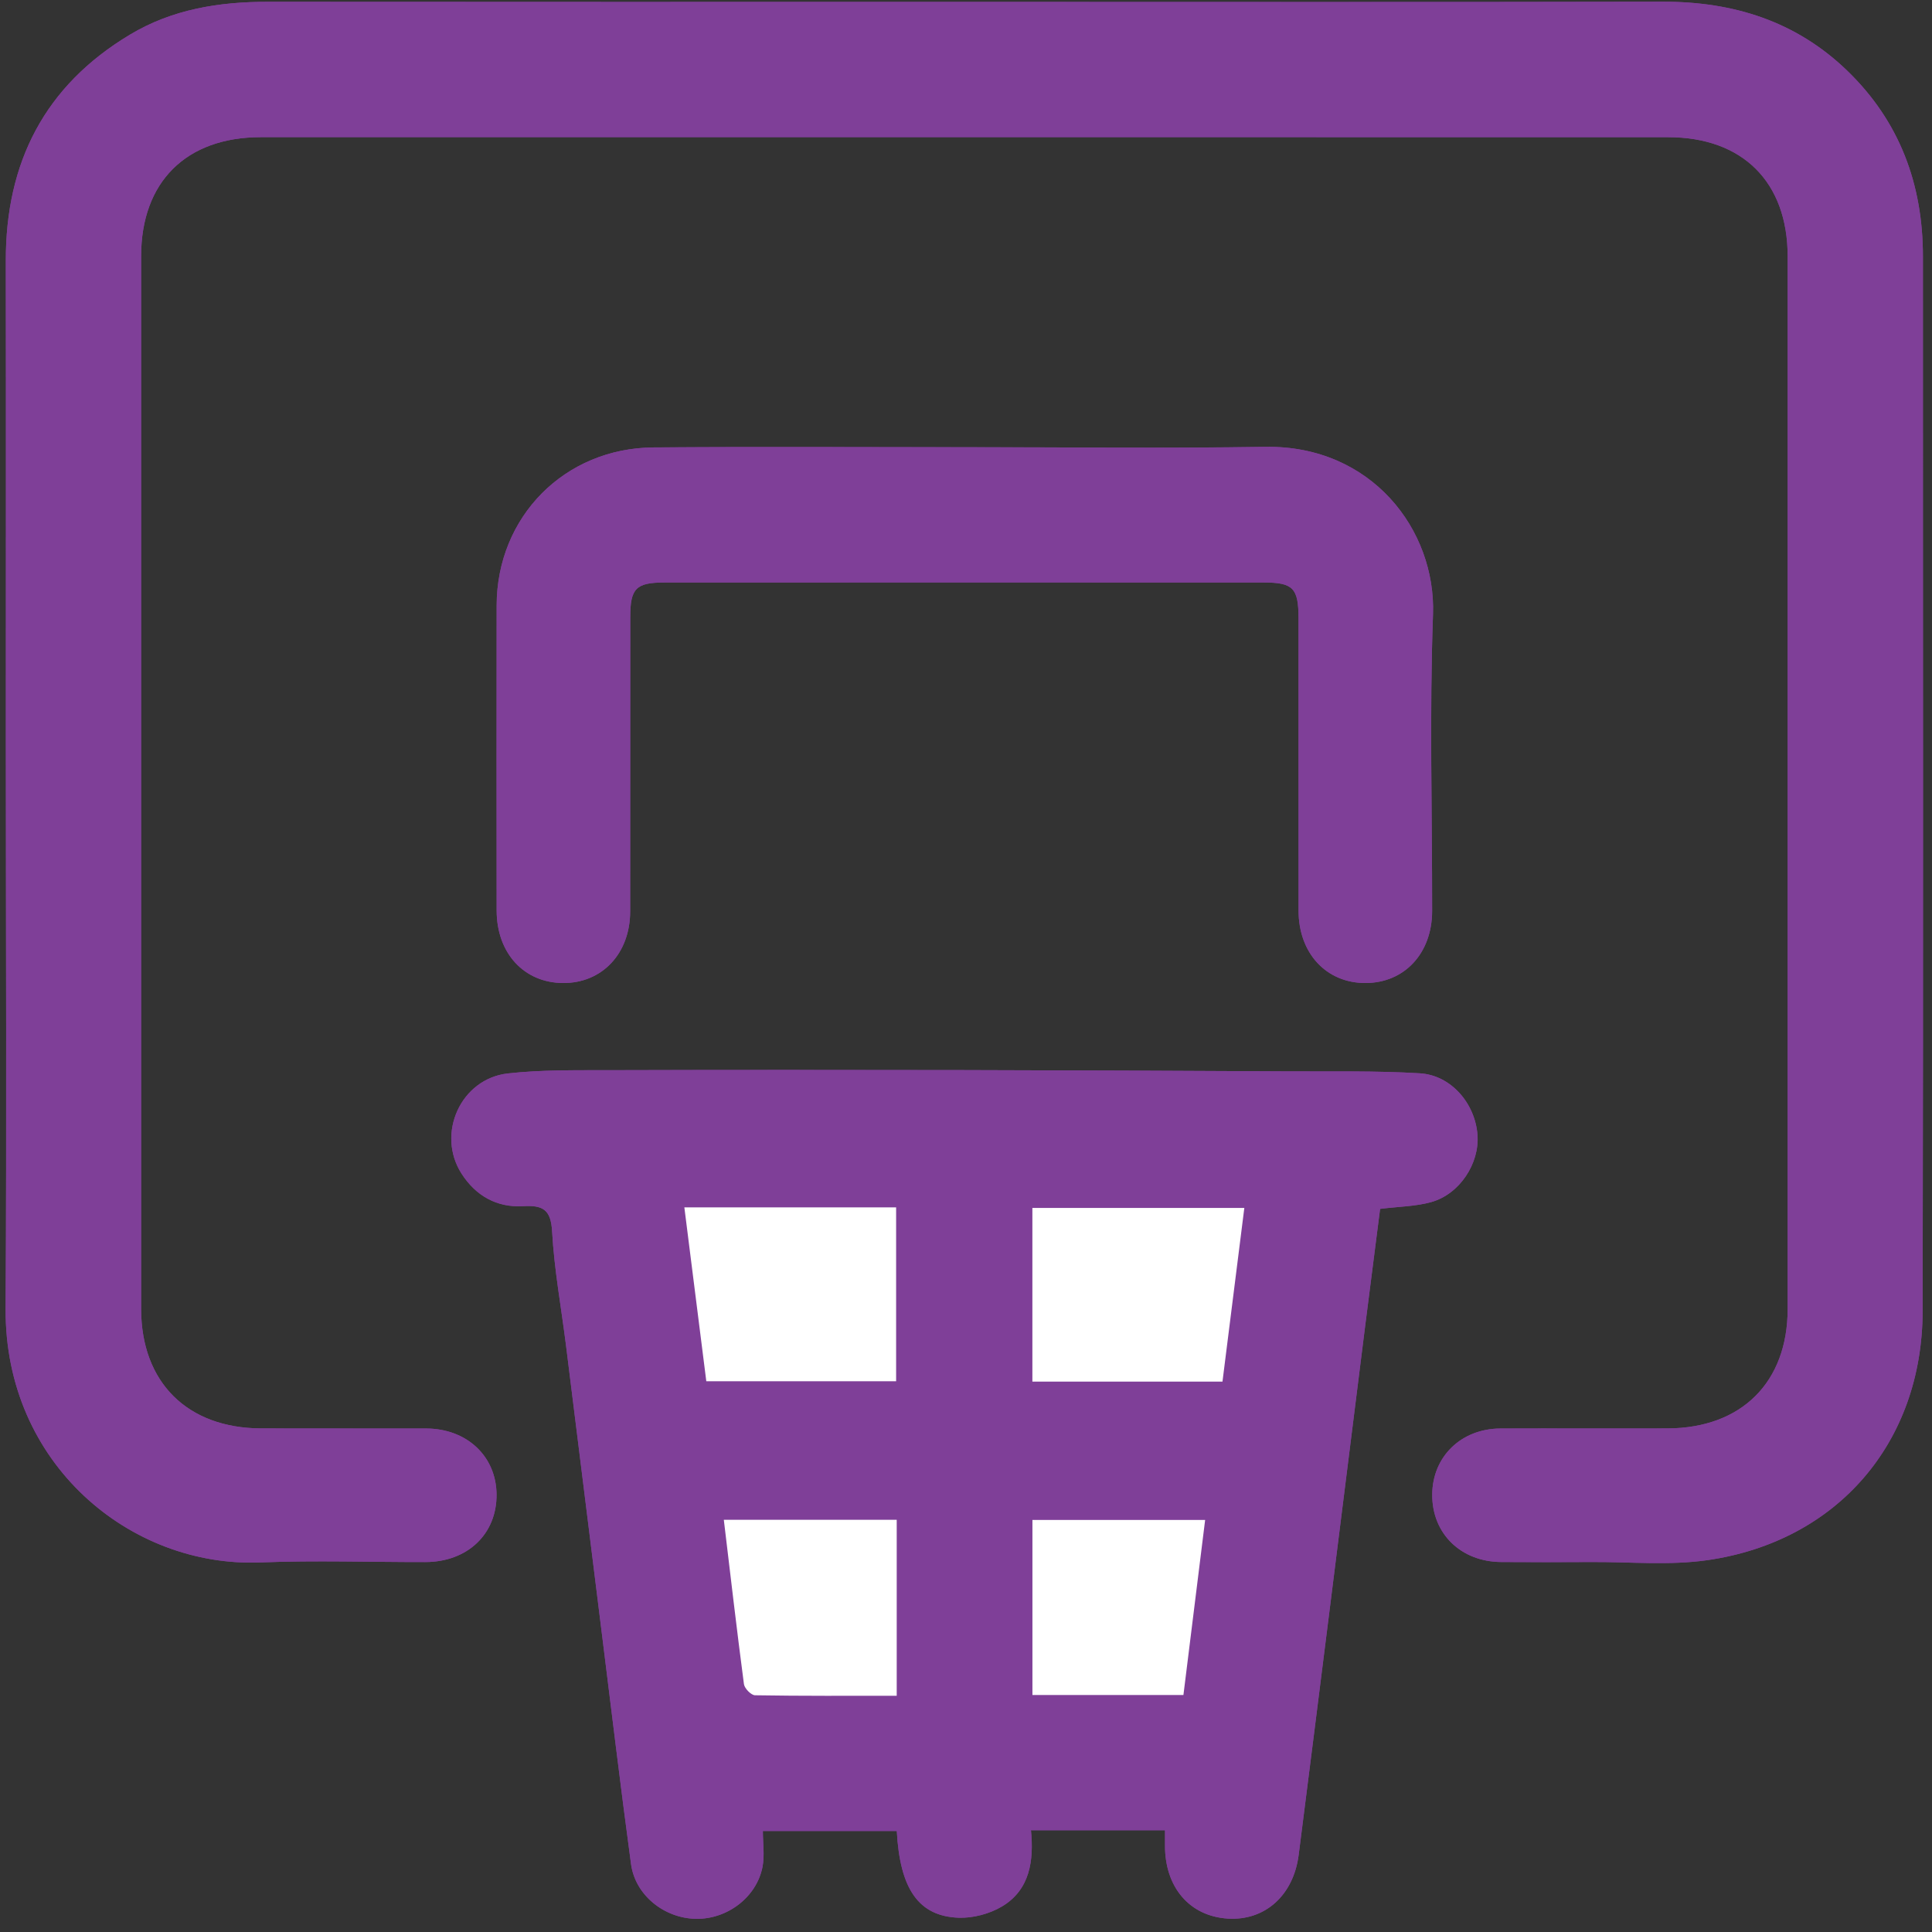
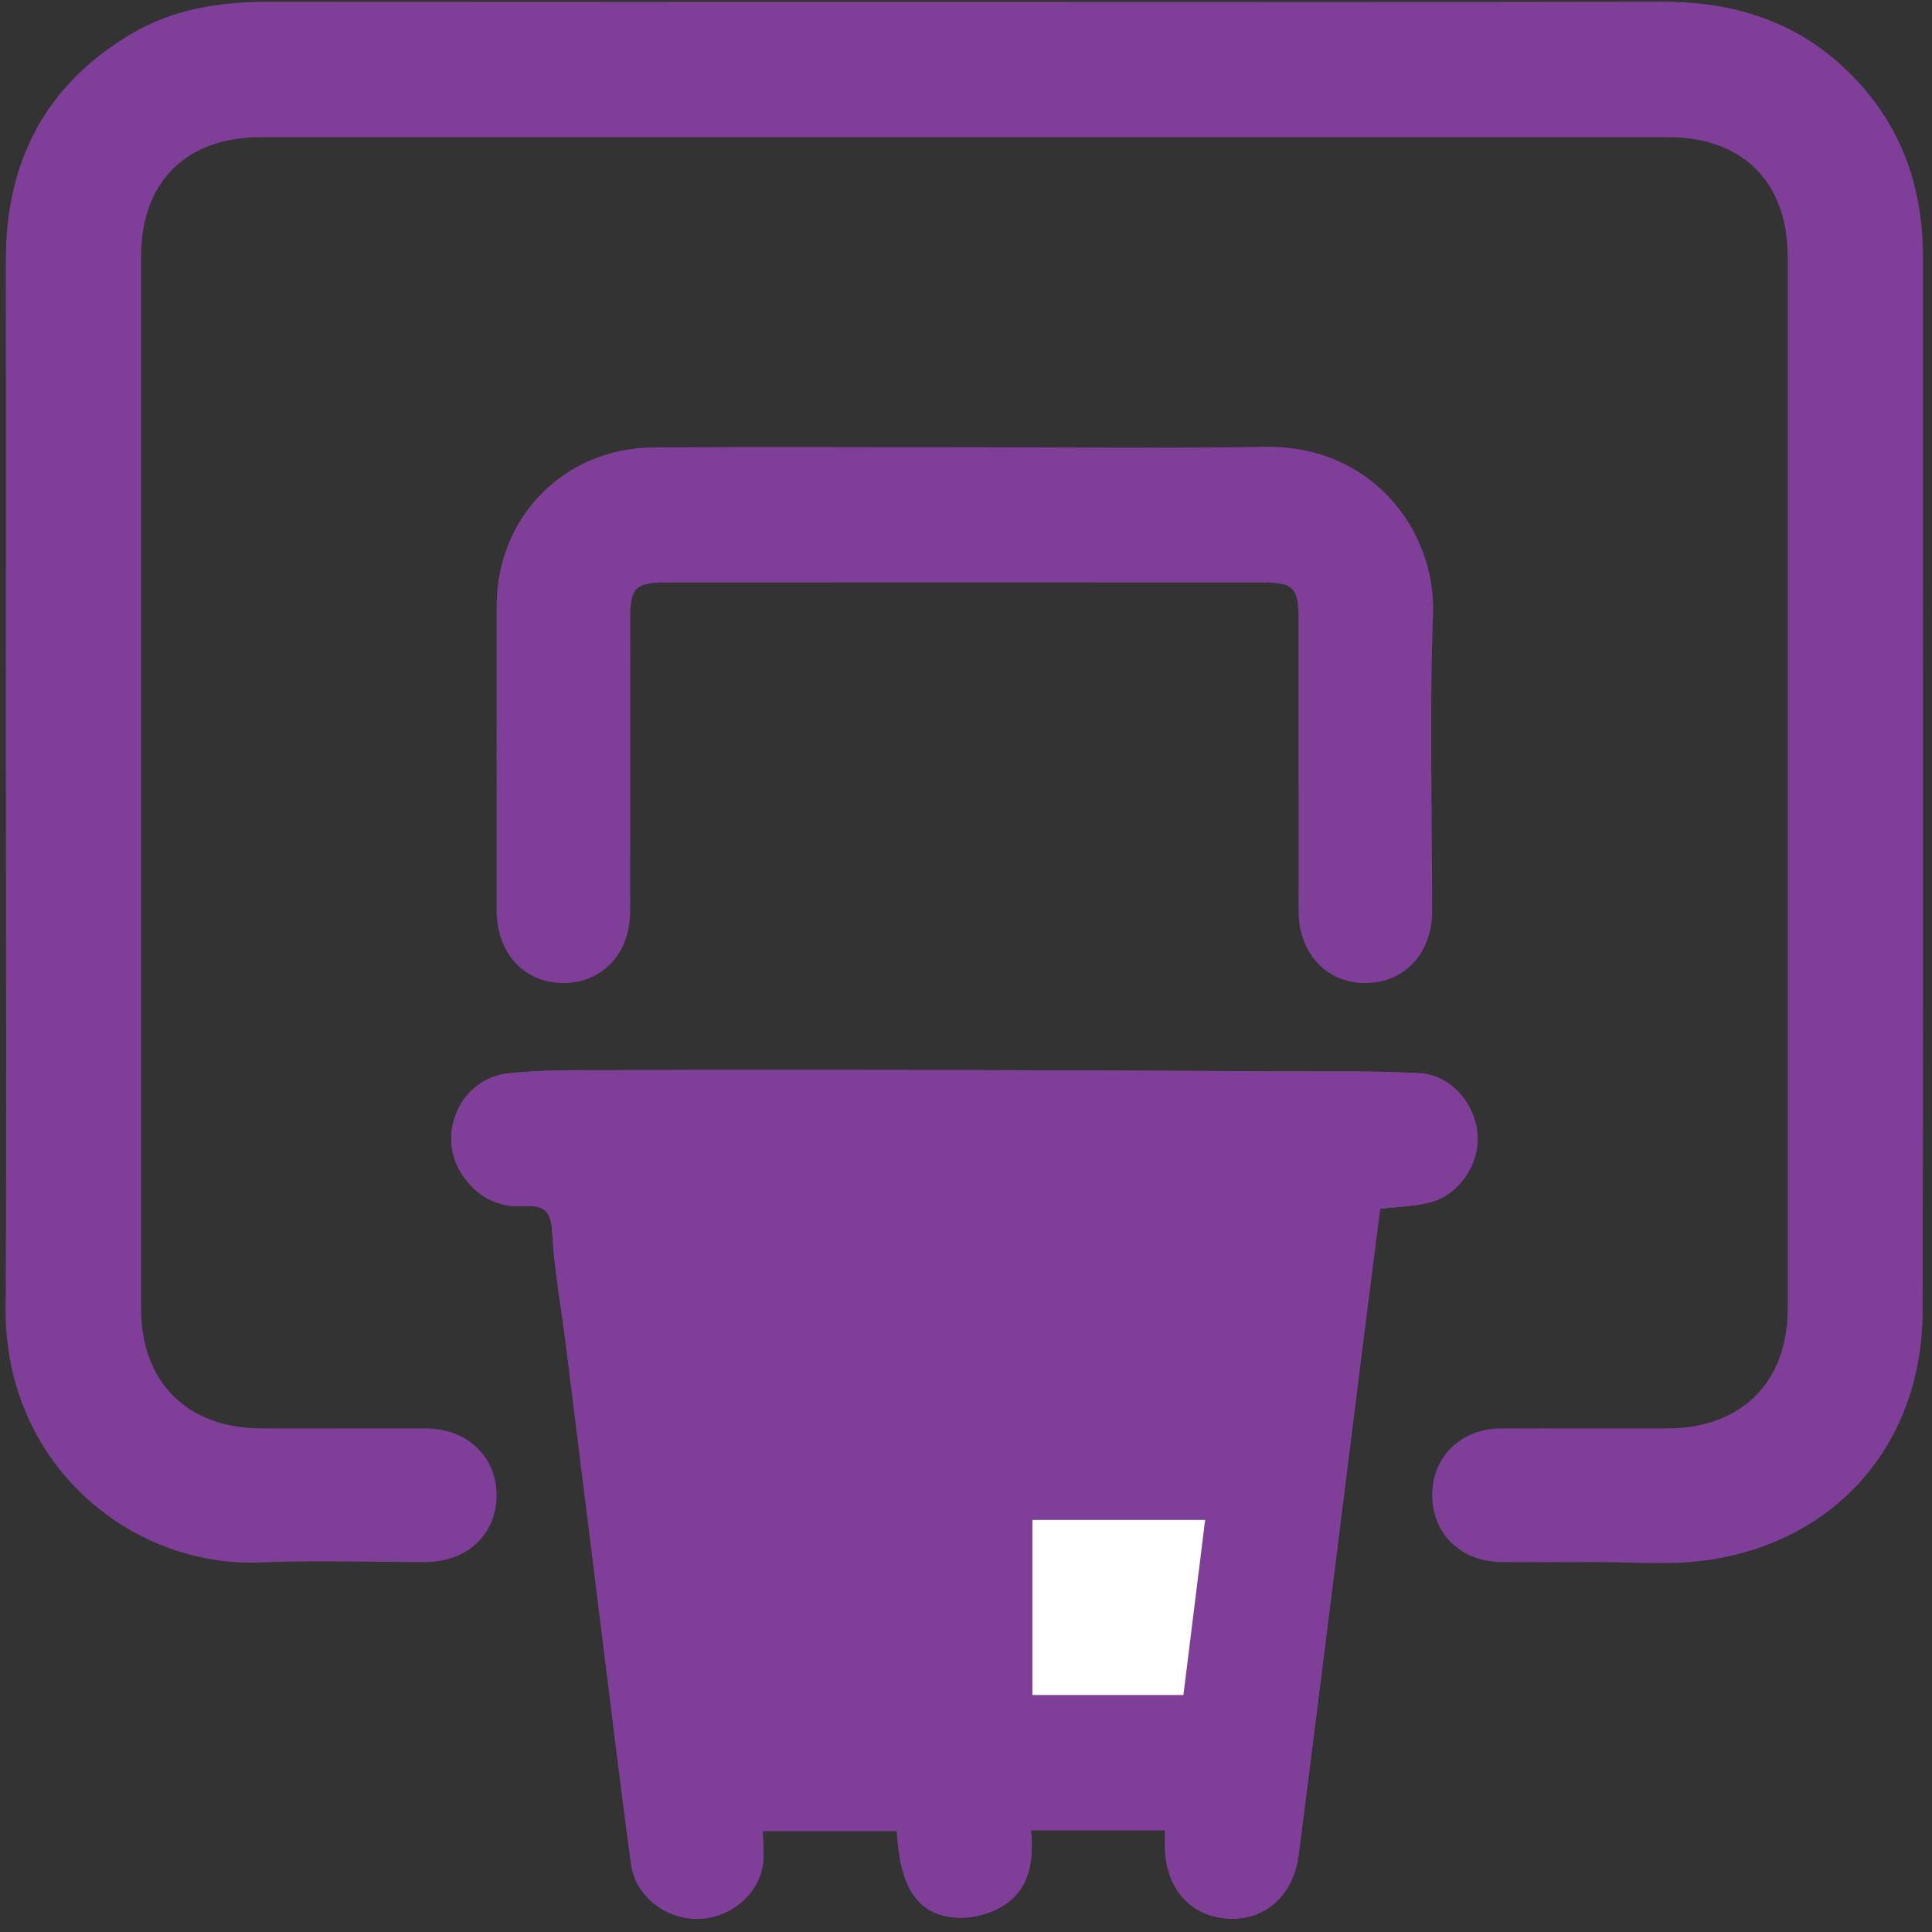
<svg xmlns="http://www.w3.org/2000/svg" xmlns:ns1="http://sodipodi.sourceforge.net/DTD/sodipodi-0.dtd" xmlns:ns2="http://www.inkscape.org/namespaces/inkscape" version="1.1" id="svg2" xml:space="preserve" width="220" height="220" viewBox="0 0 220 220" ns1:docname="82b94974d58d3b1ca046067bc1cc967b_VECTOR_.ps">
  <rect x="0" y="0" width="220" height="220" fill="#333333" stroke="none" />
  <defs id="defs6">
    <clipPath clipPathUnits="userSpaceOnUse" id="clipPath18">
      <path d="M 0,10 V 1650 H 1650 V 10 Z" id="path16" />
    </clipPath>
  </defs>
  <ns1:namedview id="namedview4" pagecolor="#ffffff" bordercolor="#666666" borderopacity="1.0" ns2:pageshadow="2" ns2:pageopacity="0.0" ns2:pagecheckerboard="0" />
  <g id="g8" ns2:groupmode="layer" ns2:label="ink_ext_XXXXXX" transform="matrix(1.333,0,0,-1.333,0,220)">
    <g id="g10" transform="scale(0.1)">
      <g id="g12">
        <g id="g14" clip-path="url(#clipPath18)">
          <path d="m 824.102,1268.36 c -88.59,0 -177.192,0.51 -265.782,-0.16 -76.129,-0.54 -133.941,-59.33 -134.058,-135.04 -0.121,-86.83 -0.082,-173.672 0,-260.461 0,-36.449 23.277,-61.801 56.636,-62.039 33.442,-0.23 57.422,25.199 57.422,61.25 0.078,83.828 0,167.7 0.078,251.53 0,24.29 4.922,29.37 29.18,29.37 170.66,0.08 341.293,0.08 511.952,0 25.16,0 29.73,-4.84 29.73,-30.62 0.04,-83.24 0,-166.53 0.04,-249.768 0.04,-36.25 23.59,-61.723 56.95,-61.762 33.4,-0.07 57.11,25.32 57.15,61.488 0.08,84.454 -2.31,168.982 0.74,253.322 2.62,72.5 -52.77,144.65 -143.2,143.24 -85.588,-1.37 -171.21,-0.31 -256.838,-0.35 M 995.199,86.91 c 0,-5.391 0.031,-8.941 0,-12.5 -0.277,-36.051 20.931,-60.93 53.671,-62.961 31.75,-1.961 56.13,19.84 60.54,54.57 8.79,68.859 17.43,137.731 26.1,206.641 10.27,81.828 20.47,163.672 30.74,245.5 4.22,33.399 8.52,66.84 12.7,99.57 15.78,1.961 30.27,2.071 43.75,5.821 24.29,6.84 41.25,33.008 39.45,57.347 -1.99,26.911 -22.58,51.09 -49.34,52.653 -37.3,2.23 -74.8,1.449 -112.19,1.648 -92.73,0.461 -185.46,0.93 -278.198,1.09 -100.434,0.191 -200.863,0.231 -301.293,-0.078 -29.098,-0.082 -58.399,0.43 -87.219,-2.77 -40.39,-4.492 -61.449,-51.562 -39.648,-85.589 12.109,-18.903 30.039,-29.102 52.457,-27.813 16.722,0.941 23.871,-2.578 24.922,-21.559 1.8,-32.5 7.769,-64.769 11.839,-97.148 C 493.59,420.66 503.551,340 513.59,259.34 521.988,192.191 530,125.039 539.059,58.012 542.66,31.48 567.27,11.84 594.301,11.25 c 26.91,-0.551 52.109,18.441 57.109,44.531 1.828,9.648 0.27,19.918 0.27,30.469 h 114.41 c 2.66,-49.488 18.601,-72.809 52.89,-74.059 12.231,-0.43 26.219,3.277 36.801,9.527 24.18,14.301 27.5,39.41 24.918,65.191 z M 824.73,1648.79 c -198.601,0 -397.23,-0.12 -595.82,0.08 -41.68,0.08 -81.762,-6.33 -117.969,-28.09 C 38.199,1577.15 4.84,1511.68 4.961,1427.73 5.16,1290.35 5,1152.97 5,1015.62 5,854.449 5.738,693.281 4.801,532.148 4.059,400 111.25,311.211 222.5,315.699 c 46.91,1.879 93.949,0.242 140.898,0.321 35.981,0.07 60.981,23.902 60.782,57.652 -0.2,32.66 -25.309,56.367 -60.16,56.449 -46.989,0.109 -93.942,-0.082 -140.93,0.078 -63.129,0.192 -102.5,39.371 -102.539,102.102 -0.039,299.73 -0.039,599.459 0,899.179 0,63.52 38.429,101.72 102.179,101.76 400.75,0.04 801.53,0.04 1202.27,0 63.67,-0.04 102.07,-38.36 102.11,-101.83 0.04,-299.73 0.04,-599.461 0,-899.18 -0.04,-62.699 -39.49,-101.839 -102.66,-102.031 -47.57,-0.16 -95.15,0.11 -142.69,-0.078 -33.64,-0.16 -58.09,-24.07 -58.28,-56.449 -0.2,-33.32 24.41,-57.422 58.98,-57.621 25.55,-0.153 51.13,-0.192 76.72,0 33.28,0.199 67.11,-3.082 99.73,1.648 110.7,16.09 183.24,100.391 183.51,212.692 0.63,300.308 0.16,600.629 0.24,900.939 0,61.76 -19.93,115.47 -64.69,158.71 -43.79,42.3 -97.23,59.02 -157.46,58.91 -198.6,-0.43 -397.19,-0.16 -595.78,-0.16" style="fill:#7f3f98;fill-opacity:1;fill-rule:nonzero;stroke:none" id="path20" />
-           <path d="m 824.73,1648.79 c 198.59,0 397.18,-0.27 595.78,0.16 60.23,0.11 113.67,-16.61 157.46,-58.91 44.76,-43.24 64.69,-96.95 64.69,-158.71 -0.08,-300.31 0.39,-600.631 -0.24,-900.939 -0.27,-112.301 -72.81,-196.563 -183.51,-212.692 -32.62,-4.73 -66.45,-1.449 -99.73,-1.648 -25.59,-0.153 -51.17,-0.153 -76.72,0 -34.57,0.199 -59.14,24.301 -58.98,57.621 0.19,32.379 24.64,56.289 58.28,56.449 47.54,0.188 95.12,-0.082 142.69,0.078 63.17,0.192 102.62,39.332 102.66,102.031 0.04,299.719 0.04,599.45 0,899.18 -0.04,63.47 -38.44,101.79 -102.11,101.79 -400.74,0.08 -801.52,0.08 -1202.27,0.04 -63.75,-0.04 -102.179,-38.24 -102.179,-101.76 -0.039,-299.72 -0.039,-599.449 0,-899.179 0.039,-62.731 39.41,-101.91 102.539,-102.102 46.988,-0.16 93.941,0.031 140.93,-0.078 34.851,-0.082 59.96,-23.789 60.16,-56.449 0.199,-33.75 -24.801,-57.582 -60.782,-57.652 C 316.449,315.941 269.41,317.578 222.5,315.699 111.25,311.211 4.059,400 4.801,532.148 5.738,693.281 5,854.449 5,1015.62 c 0,137.35 0.16,274.73 -0.039,412.11 -0.121,83.95 33.238,149.42 105.98,193.05 36.207,21.76 76.289,28.13 117.969,28.09 198.629,-0.2 397.219,-0.08 595.82,-0.08" style="fill:#7f3f98;fill-opacity:1;fill-rule:nonzero;stroke:none" id="path22" />
          <path d="M 1029.49,351.988 H 881.949 V 202.461 h 128.991 c 6.13,49.609 12.26,98.828 18.55,149.527 m -263.47,0.16 h -147.7 c 5.739,-47.847 11.09,-94.179 17.231,-140.429 0.469,-3.668 6.09,-9.418 9.41,-9.489 40.117,-0.671 80.238,-0.429 121.059,-0.429 z m 296.95,266.403 H 881.91 V 470.16 h 162.39 c 6.25,49.68 12.38,98.36 18.67,148.391 m -478.361,0.469 c 6.411,-50.93 12.621,-100 18.75,-148.551 H 765.512 V 619.02 Z M 995.199,86.91 h -114.5 c 2.539,-25.781 -0.738,-50.891 -24.918,-65.191 -10.582,-6.25 -24.57,-9.957 -36.832,-9.527 -34.258,1.25 -50.199,24.57 -52.859,74.098 H 651.68 c 0,-10.59 1.558,-20.859 -0.27,-30.508 C 646.41,29.691 621.172,10.699 594.301,11.25 567.27,11.84 542.66,31.449 539.059,58.012 530,125.039 521.988,192.191 513.59,259.34 503.551,340 493.551,420.66 483.48,501.332 c -4.07,32.379 -10.039,64.648 -11.839,97.148 -1.051,19.02 -8.2,22.5 -24.922,21.559 -22.418,-1.289 -40.348,8.91 -52.457,27.813 -21.801,34.027 -0.742,81.097 39.648,85.589 28.82,3.2 58.121,2.688 87.18,2.77 100.469,0.309 200.898,0.238 301.332,0.078 92.738,-0.16 185.468,-0.629 278.198,-1.09 37.39,-0.199 74.89,0.582 112.15,-1.648 26.8,-1.563 47.39,-25.742 49.38,-52.653 1.8,-24.339 -15.16,-50.507 -39.45,-57.347 -13.44,-3.781 -27.97,-3.821 -43.75,-5.821 -4.18,-32.73 -8.48,-66.171 -12.7,-99.57 -10.27,-81.828 -20.47,-163.672 -30.74,-245.5 -8.63,-68.91 -17.31,-137.781 -26.1,-206.641 -4.41,-34.73 -28.79,-56.531 -60.54,-54.57 -32.74,2.031 -53.991,26.91 -53.671,62.961 0,3.559 0,7.109 0,12.5" style="fill:#7f3f98;fill-opacity:1;fill-rule:nonzero;stroke:none" id="path24" />
-           <path d="m 824.102,1268.4 c 85.628,0 171.25,-1.06 256.838,0.27 90.43,1.45 145.82,-70.7 143.2,-143.2 -3.05,-84.34 -0.66,-168.868 -0.74,-253.322 -0.04,-36.168 -23.75,-61.558 -57.15,-61.488 -33.36,0.039 -56.91,25.512 -56.95,61.762 -0.04,83.238 0,166.528 -0.04,249.768 0,25.78 -4.57,30.62 -29.73,30.62 -170.659,0.08 -341.292,0.08 -511.952,0 -24.258,0 -29.18,-5.08 -29.18,-29.37 -0.078,-83.83 0,-167.702 -0.078,-251.53 0,-36.051 -23.98,-61.48 -57.422,-61.25 -33.359,0.238 -56.636,25.59 -56.636,62.039 -0.082,86.789 -0.121,173.631 0,260.461 0.117,75.71 57.929,134.5 134.058,135.04 88.59,0.71 177.192,0.16 265.782,0.2" style="fill:#7f3f98;fill-opacity:1;fill-rule:nonzero;stroke:none" id="path26" />
-           <path d="M 584.609,619.02 H 765.512 V 470.469 H 603.359 C 597.23,518.98 591.02,568.09 584.609,619.02" style="fill:#ffffff;fill-opacity:1;fill-rule:nonzero;stroke:none" id="path28" />
-           <path d="M 1062.97,618.551 C 1056.68,568.52 1050.55,519.84 1044.3,470.16 H 881.91 v 148.391 z" style="fill:#ffffff;fill-opacity:1;fill-rule:nonzero;stroke:none" id="path30" />
-           <path d="M 766.02,352.148 V 201.801 c -40.821,0 -80.942,-0.242 -121.059,0.429 -3.32,0.071 -8.941,5.821 -9.449,9.489 -6.102,46.25 -11.453,92.621 -17.192,140.429 z" style="fill:#ffffff;fill-opacity:1;fill-rule:nonzero;stroke:none" id="path32" />
          <path d="m 1029.49,351.988 c -6.29,-50.699 -12.42,-99.918 -18.55,-149.527 H 881.949 v 149.527 z" style="fill:#ffffff;fill-opacity:1;fill-rule:nonzero;stroke:none" id="path34" />
        </g>
      </g>
    </g>
  </g>
</svg>